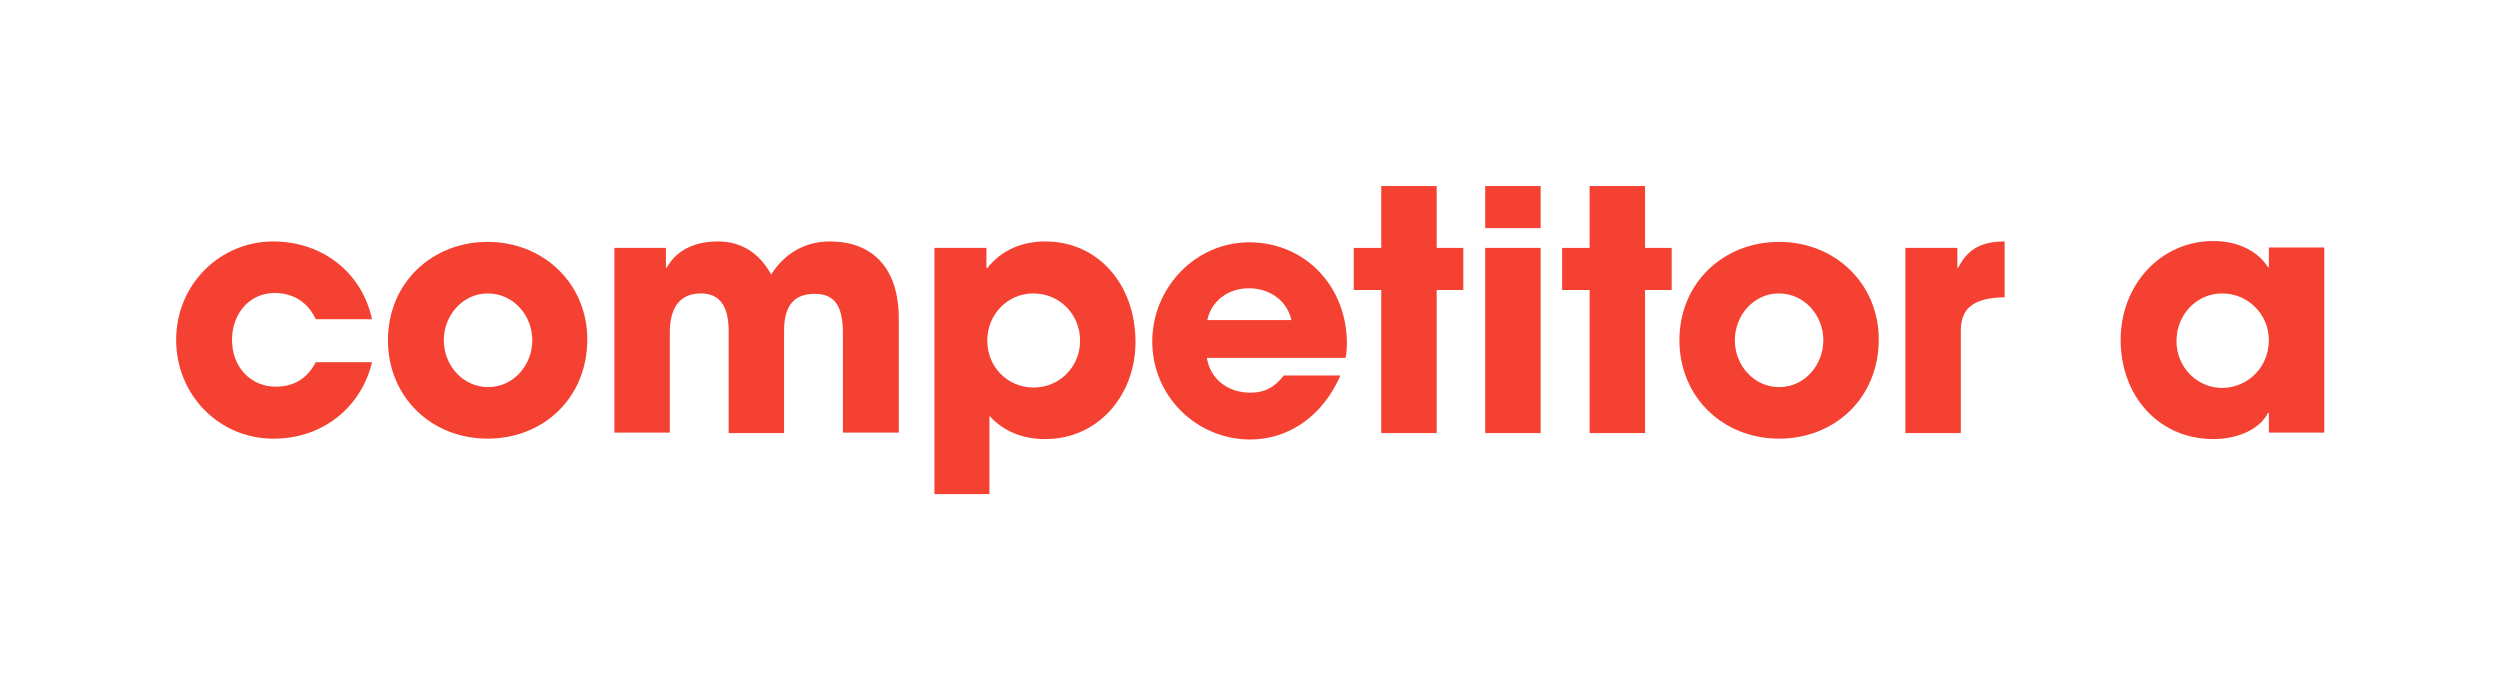
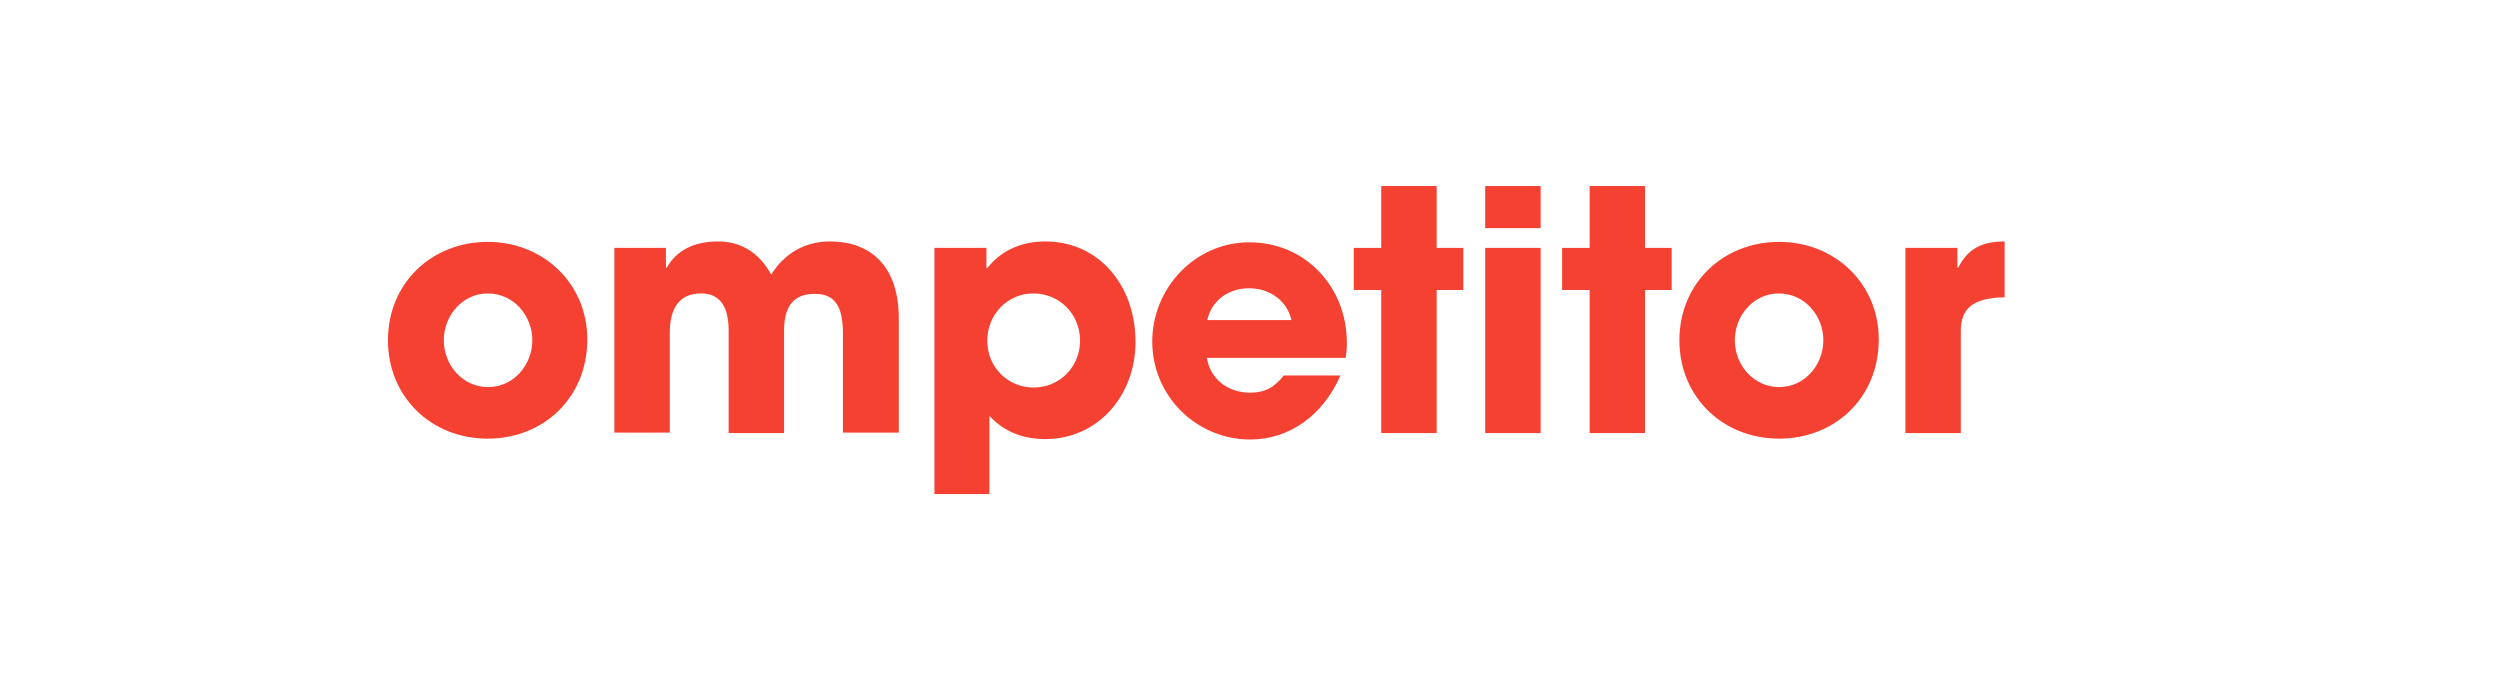
<svg xmlns="http://www.w3.org/2000/svg" version="1.1" id="Layer_1" x="0px" y="0px" viewBox="0 0 581.9 158.5" style="enable-background:new 0 0 581.9 158.5;" xml:space="preserve">
  <style type="text/css">
	.st0{fill:#F49670;}
	.st1{fill:#F54131;}
	.st2{fill:#3854CC;}
	.st3{fill:#2A2A2A;}
	.st4{fill:#00FF00;}
</style>
  <g>
-     <path class="st1" d="M73.5,74.3c-1.9-4-5.2-6.1-9.6-6.1c-5.9,0-9.9,4.9-9.9,10.9c0,6.3,4.3,10.9,10.2,10.9c4.3,0,7.4-2,9.3-5.7   h13.1c-2.6,10.8-11.8,17.8-22.8,17.8C51,102.2,41,91.9,41,79.1c0-12.9,10.2-22.9,22.6-22.9c11.3,0,20.6,7.1,23,18.1H73.5z" />
    <path class="st1" d="M113.5,102.1c-13.1,0-23.2-9.7-23.2-22.9c0-13.4,10.3-22.9,23.2-22.9c13,0,23.2,9.7,23.2,22.7   C136.7,92.6,126.5,102.1,113.5,102.1z M123.9,79.2c0-5.7-4.3-10.9-10.4-10.9c-5.7,0-10.2,5-10.2,10.9c0,5.9,4.5,10.9,10.3,10.9   C119.6,90.1,123.9,84.9,123.9,79.2z" />
    <path class="st1" d="M196.2,100.8V77.6c0-6.8-2.2-9.2-6.6-9.2c-4.9,0-7.1,2.9-7.1,8.6v23.8h-12.9V77c0-5.6-2-8.7-6.4-8.7   c-5,0-7.3,3.3-7.3,9.2v23.2h-12.9V57.7h12v4.6h0.2c2.2-4,6.4-6.1,11.9-6.1c5.6,0,9.7,2.8,12.4,7.7c3.1-4.9,7.8-7.7,13.7-7.7   c9.6,0,16,5.9,16,17.9v26.6H196.2z" />
    <path class="st1" d="M217.5,115.1V57.7h12.1v4.7h0.2c3.4-4.3,8.2-6.2,13.5-6.2c12.3,0,21,10,21,23.4c0,12.3-8.6,22.6-21,22.6   c-5,0-9.5-1.6-13-5.4v18.2H217.5z M251.4,79.3c0-6.1-4.7-11-10.9-11c-5.9,0-10.7,4.8-10.7,11c0,6.1,4.7,10.9,10.8,10.9   C246.7,90.2,251.4,85.3,251.4,79.3z" />
    <path class="st1" d="M280.9,83.2c0.7,4.9,4.8,8.2,10.1,8.2c3.5,0,5.7-1.3,7.8-4H312c-4.1,9.4-12,14.9-21,14.9   c-12.4,0-22.8-10-22.8-22.8c0-12.4,9.9-23.1,22.6-23.1c12.9,0,22.7,10.2,22.7,23.5c0,1.2-0.1,2.3-0.3,3.4H280.9z M300.6,74.5   c-1-4.4-4.9-7.4-9.9-7.4c-4.7,0-8.7,2.8-9.7,7.4H300.6z" />
    <path class="st1" d="M321.5,100.8V67.5h-6.4v-9.8h6.4V43.3h12.9v14.4h6.2v9.8h-6.2v33.3H321.5z" />
    <path class="st1" d="M345.7,53.1v-9.8h12.9v9.8H345.7z M345.7,100.8V57.7h12.9v43.1H345.7z" />
    <path class="st1" d="M370,100.8V67.5h-6.4v-9.8h6.4V43.3h12.9v14.4h6.2v9.8h-6.2v33.3H370z" />
    <path class="st1" d="M414.1,102.1c-13.1,0-23.2-9.7-23.2-22.9c0-13.4,10.3-22.9,23.2-22.9c13,0,23.2,9.7,23.2,22.7   C437.3,92.6,427.1,102.1,414.1,102.1z M424.4,79.2c0-5.7-4.3-10.9-10.4-10.9c-5.7,0-10.2,5-10.2,10.9c0,5.9,4.5,10.9,10.3,10.9   C420.1,90.1,424.4,84.9,424.4,79.2z" />
    <path class="st1" d="M443.5,100.8V57.7h12.1v4.6h0.2c2.3-4.6,5.8-6.1,10.8-6.1v13c-7.7,0.1-10.2,2.9-10.2,7.8v23.8H443.5z" />
-     <path class="st1" d="M528.1,100.8v-4.7h-0.2c-1.9,3.8-7,6.1-12.7,6.1c-12.7,0-21.6-10-21.6-23.1c0-12.7,9.2-23,21.6-23   c5.3,0,10.2,2.1,12.7,6.1h0.2v-4.6H541v43.1H528.1z M528.1,79.2c0-6.1-4.9-10.9-10.9-10.9c-5.9,0-10.6,4.9-10.6,11.1   c0,6,4.7,10.9,10.7,10.9C523.3,90.2,528.1,85.4,528.1,79.2z" />
  </g>
</svg>